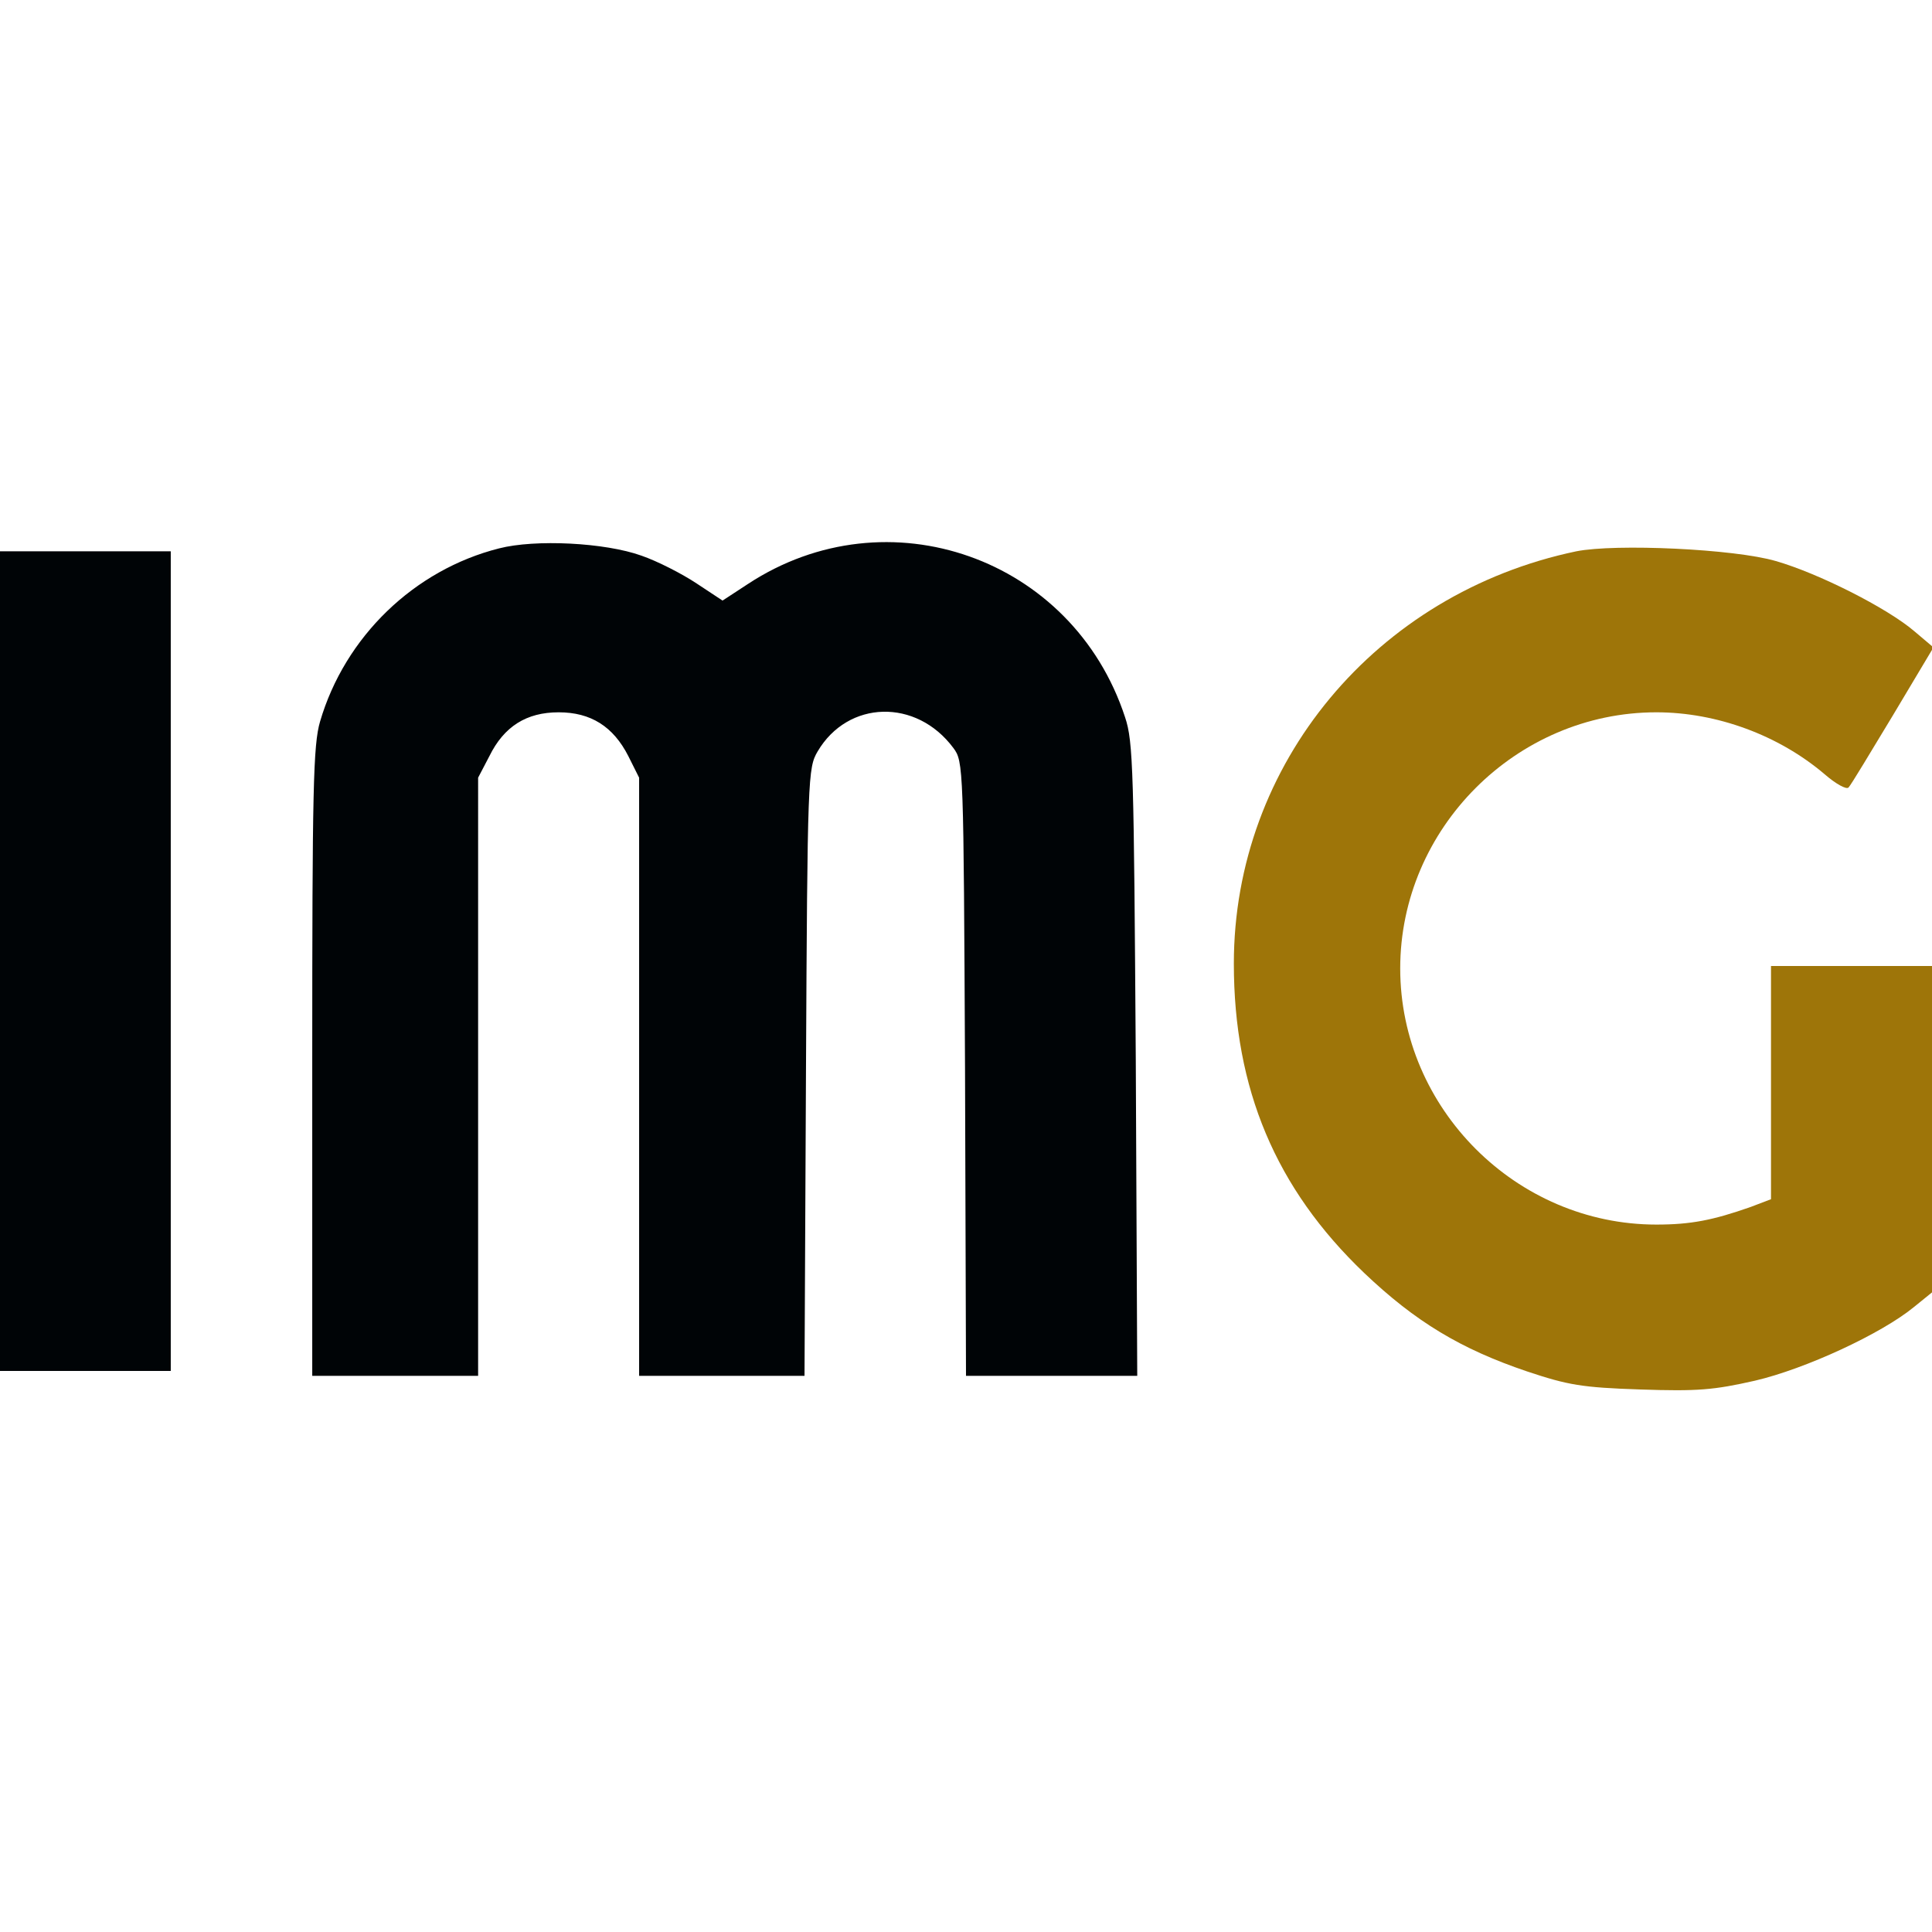
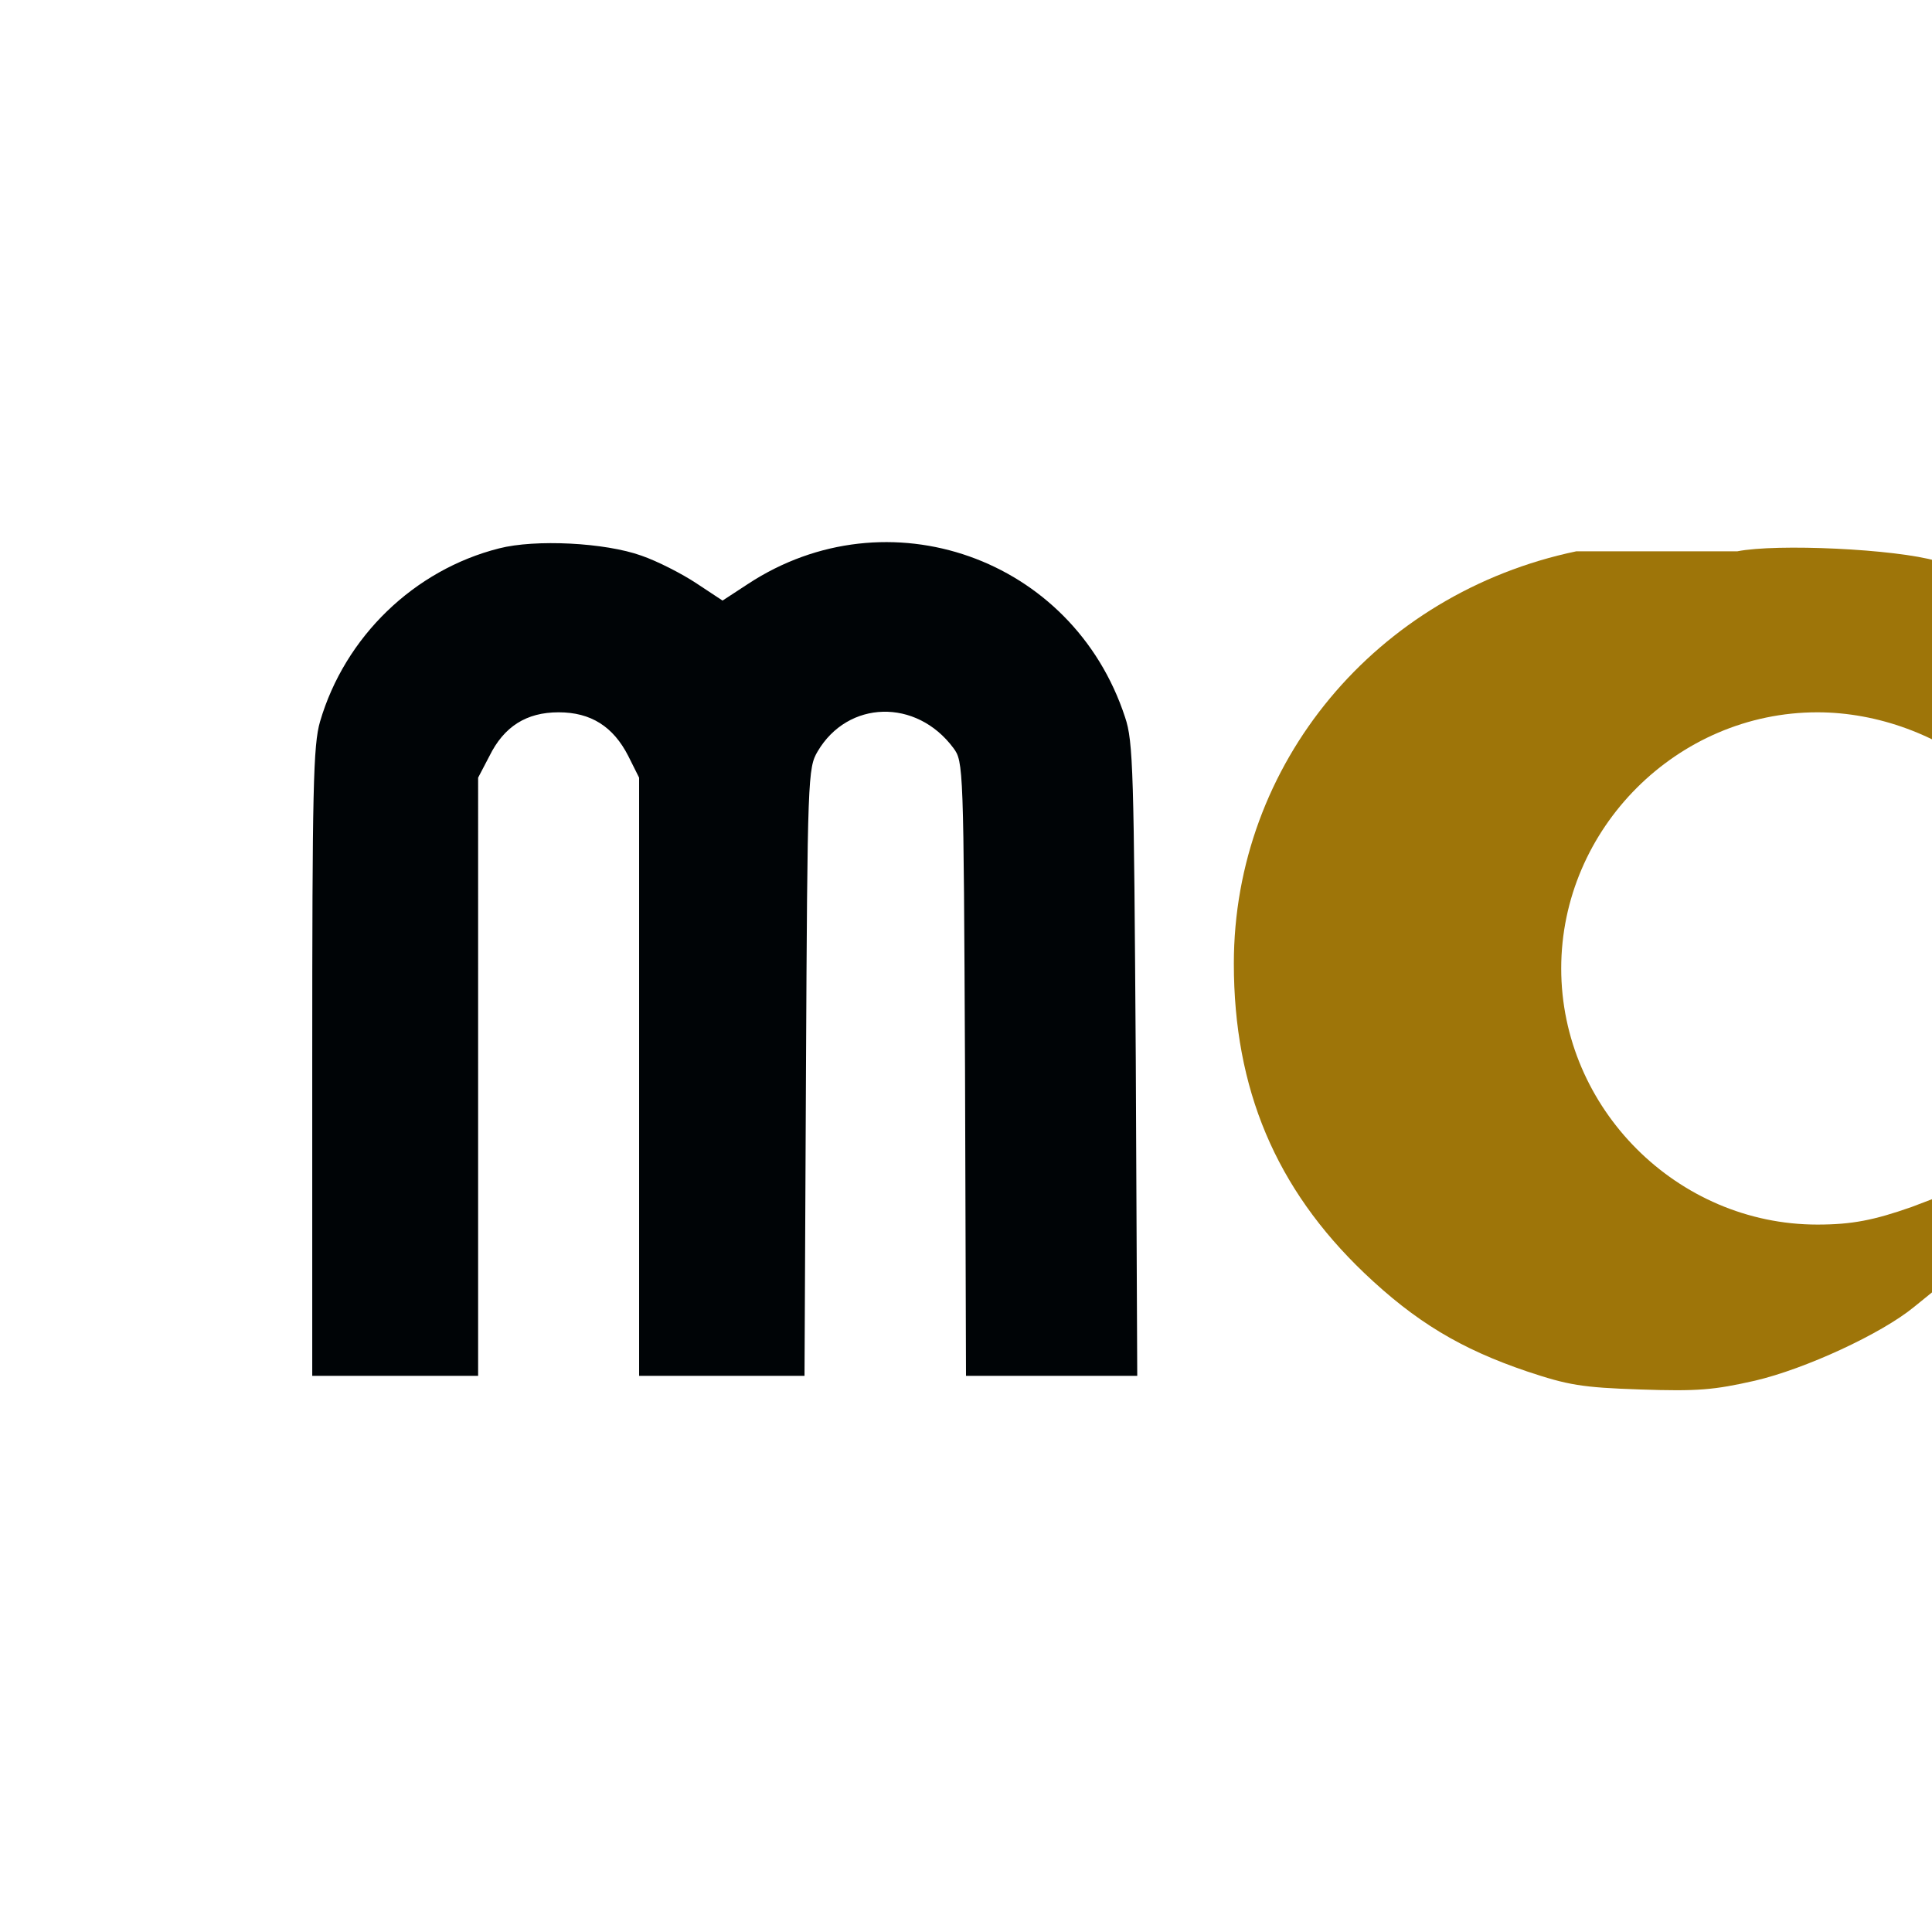
<svg xmlns="http://www.w3.org/2000/svg" width="528" height="528" version="1.0" viewBox="0 0 396 396">
  <style>@media (prefers-color-scheme:dark){.dynamic-letter{fill:#fff}}</style>
  <g fill="#000406">
    <path class="dynamic-letter" d="M102.3 112.4c-17.4 4.4-31.6 18.1-36.7 35.5-1.4 4.8-1.6 13.8-1.6 69.8V282h34V159.4l2.3-4.4c3-6.1 7.6-9 14.2-9s11.2 2.9 14.3 9l2.2 4.4V282h33.9l.3-62.3c.3-60.7.4-62.3 2.4-65.7 6.2-10.5 20.2-10.9 27.8-.7 2.1 2.8 2.1 3.7 2.4 65.8l.2 62.9h35.1l-.3-64.8c-.4-59-.5-65.2-2.2-70.2-10.7-32.7-48.7-46.1-77.3-27.3l-5.2 3.4-5.3-3.5c-3-2-8.1-4.6-11.3-5.7-7.5-2.7-21.8-3.4-29.2-1.5z" />
-     <path d="M323.1 113c-41.1 8.6-70.2 43.6-70.2 84.5 0 25.7 8.6 46.1 26.7 63.4 10.5 10 19.8 15.6 33.4 20.2 8.4 2.8 11.2 3.3 23.2 3.7 11.8.4 15.1.1 23.5-1.8 10.3-2.4 25.9-9.6 32.6-15.1l3.7-3V198h-33v47.8l-4.2 1.6c-7.7 2.7-12.2 3.6-19.3 3.6-28.7 0-52.5-23.8-52.5-52.5s23.8-52.5 52.5-52.5c12.4 0 25.1 4.7 34.5 12.7 2.3 2 4.5 3.2 4.9 2.7.5-.5 4.5-7.2 9.1-14.8l8.3-13.9-3.9-3.3c-5.6-4.8-19.7-11.9-28.4-14.4-8.5-2.5-32.9-3.6-40.9-2z" fill="#9e7509" />
-     <path class="dynamic-letter" d="M0 197v84h35V113H0v84z" />
+     <path d="M323.1 113c-41.1 8.6-70.2 43.6-70.2 84.5 0 25.7 8.6 46.1 26.7 63.4 10.5 10 19.8 15.6 33.4 20.2 8.4 2.8 11.2 3.3 23.2 3.7 11.8.4 15.1.1 23.5-1.8 10.3-2.4 25.9-9.6 32.6-15.1l3.7-3V198v47.8l-4.2 1.6c-7.7 2.7-12.2 3.6-19.3 3.6-28.7 0-52.5-23.8-52.5-52.5s23.8-52.5 52.5-52.5c12.4 0 25.1 4.7 34.5 12.7 2.3 2 4.5 3.2 4.9 2.7.5-.5 4.5-7.2 9.1-14.8l8.3-13.9-3.9-3.3c-5.6-4.8-19.7-11.9-28.4-14.4-8.5-2.5-32.9-3.6-40.9-2z" fill="#9e7509" />
  </g>
</svg>